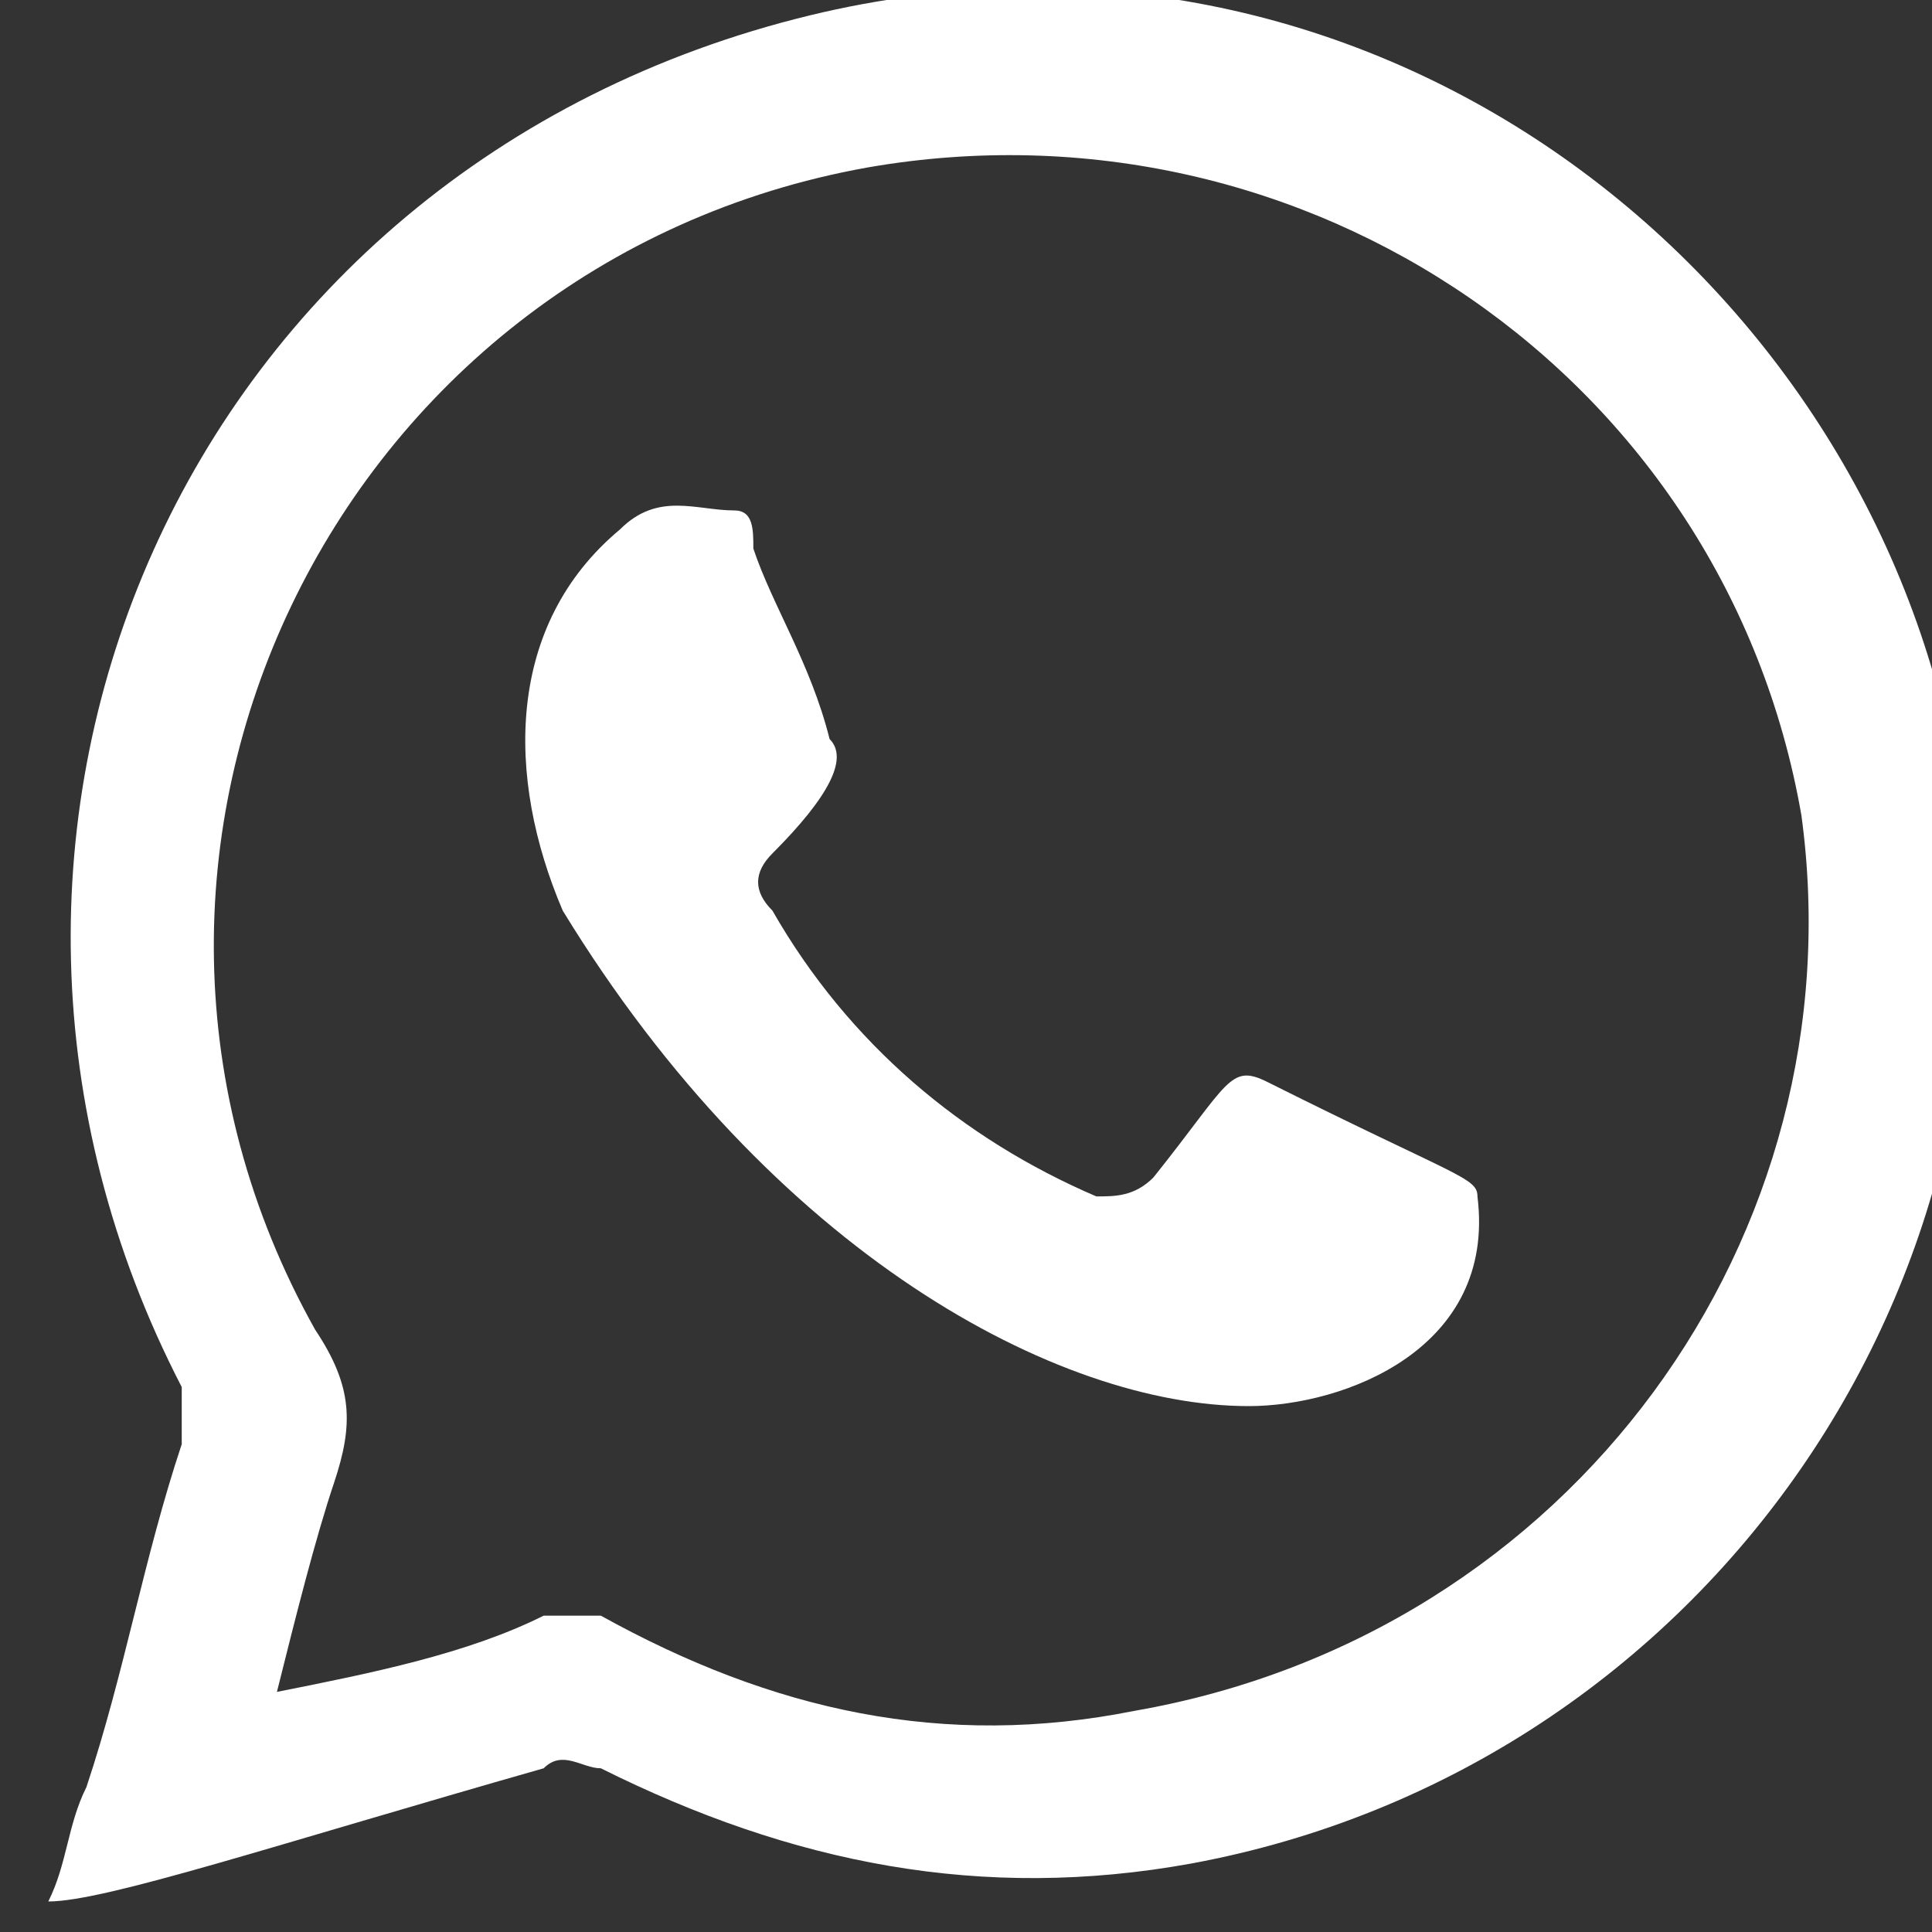
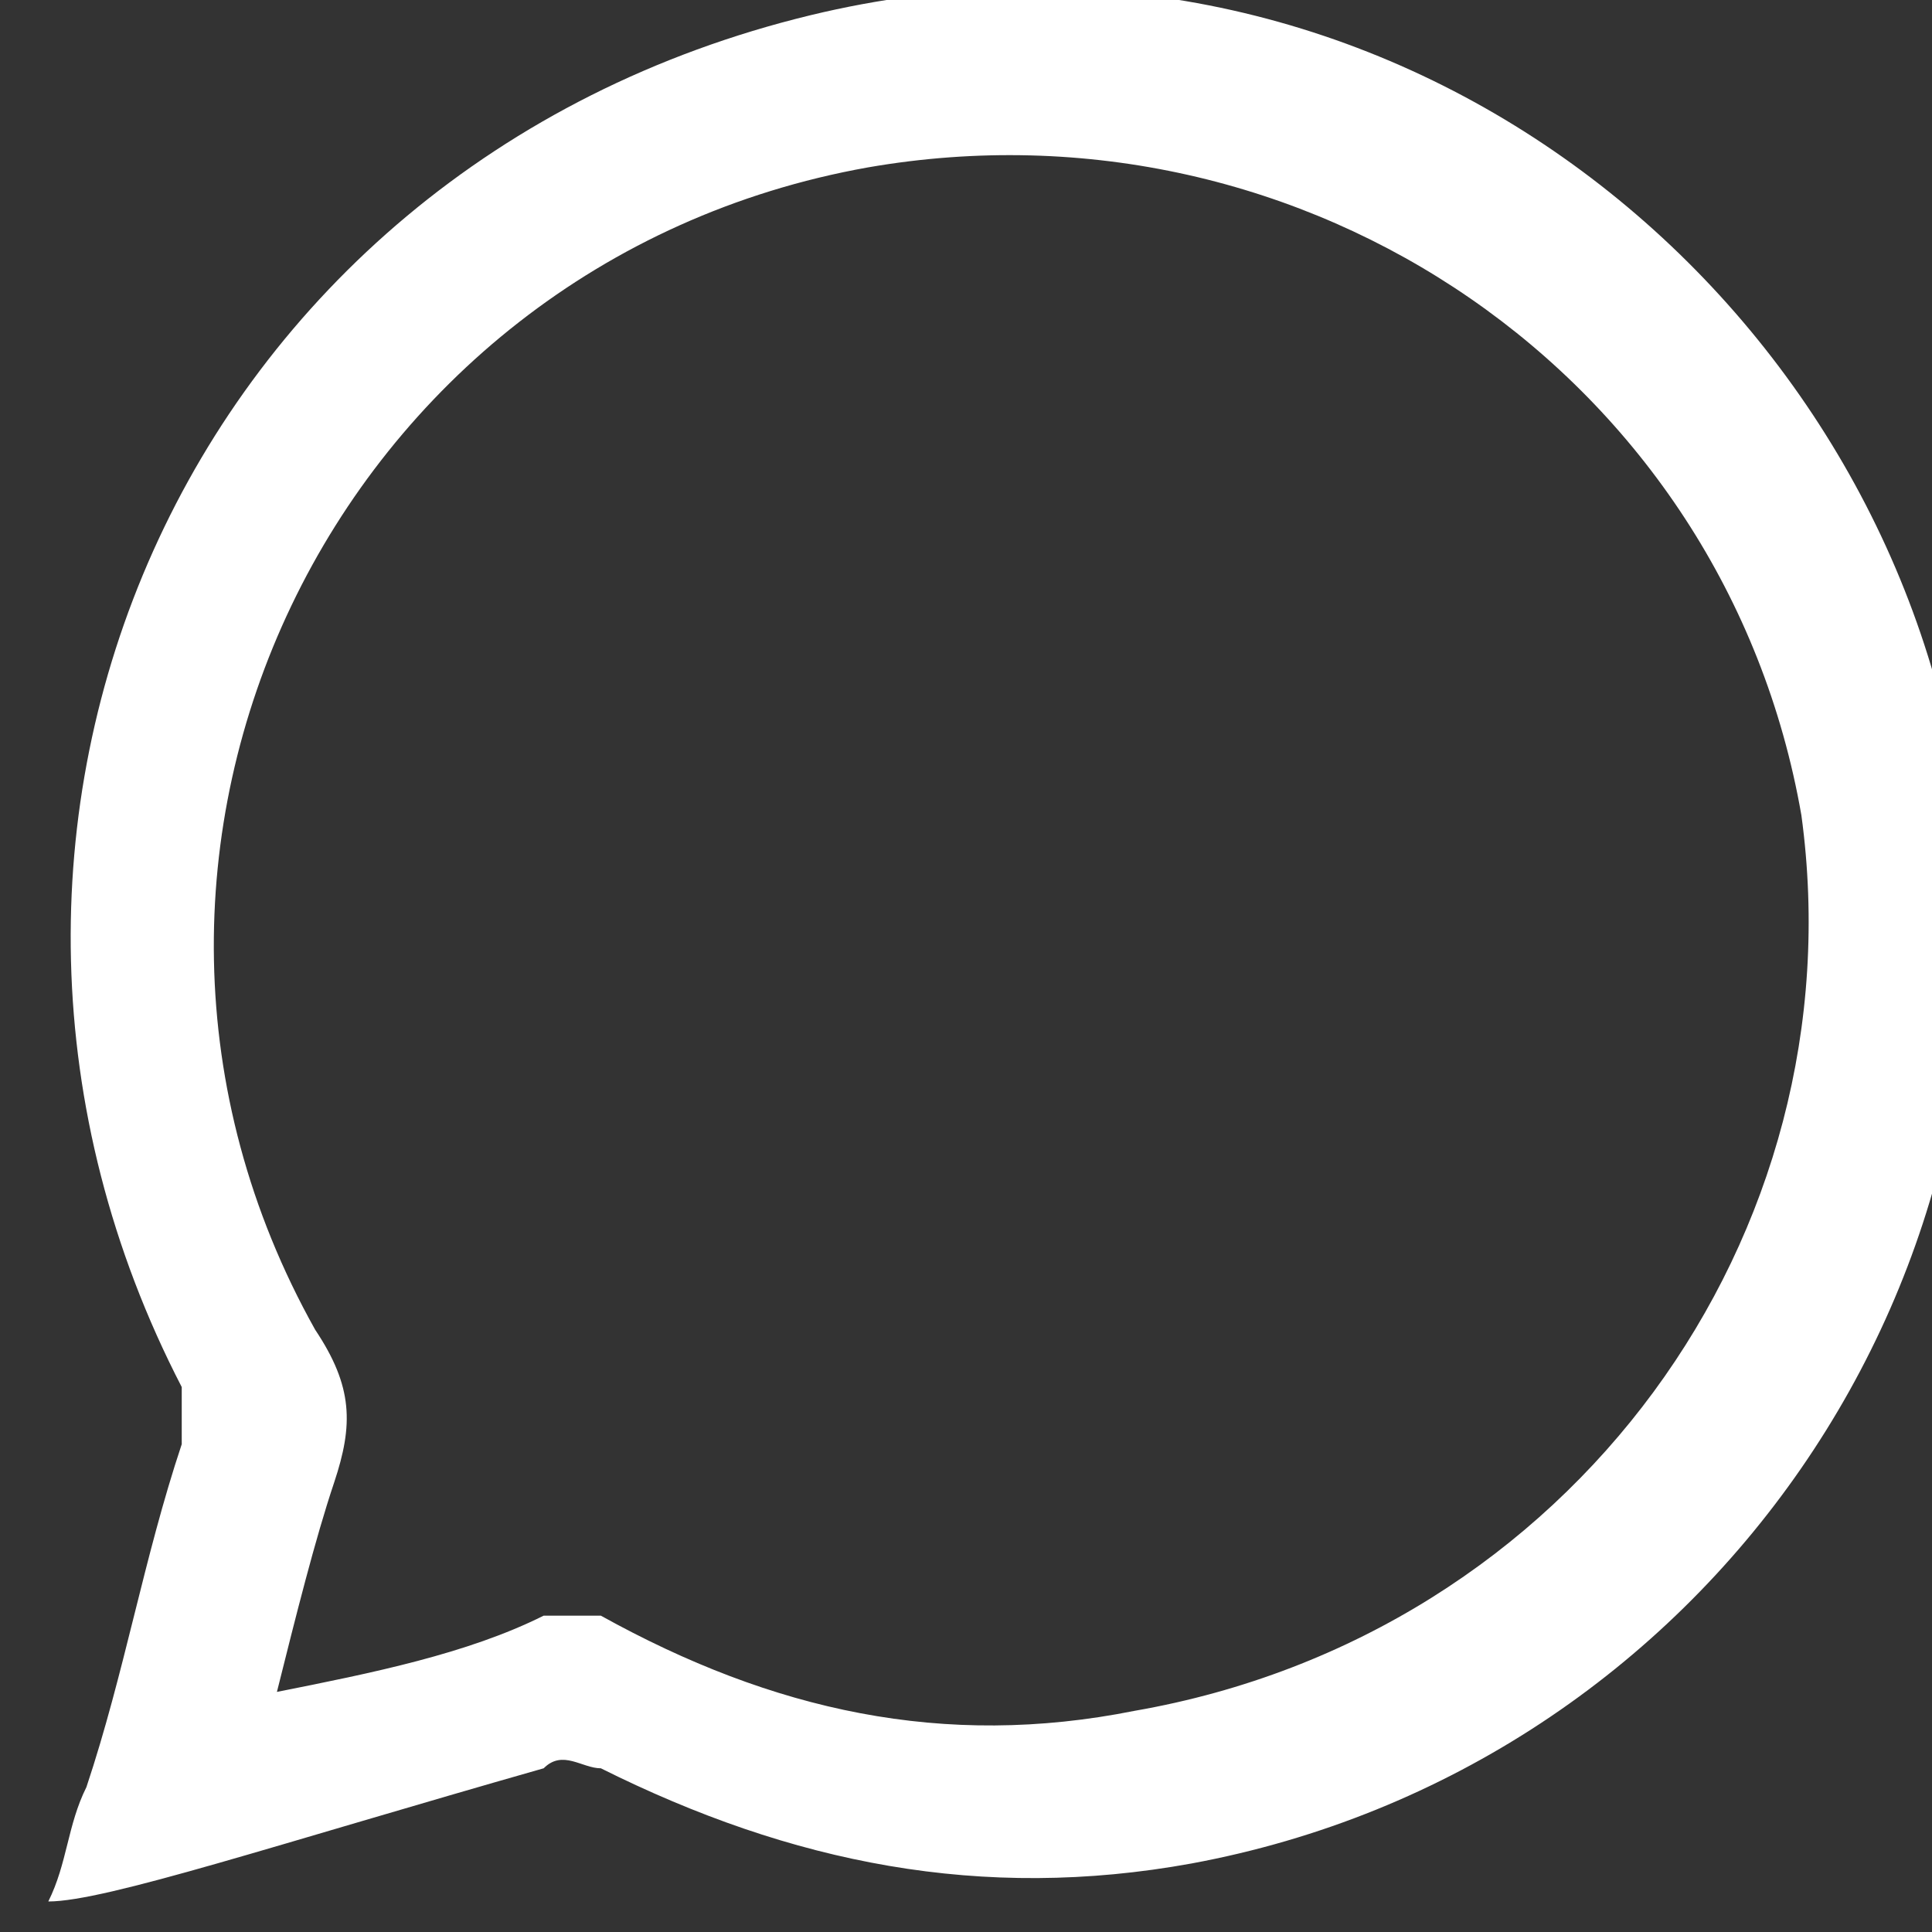
<svg xmlns="http://www.w3.org/2000/svg" version="1.1" id="Camada_1" x="0px" y="0px" width="15px" height="15px" viewBox="458.5 32.5 15 15" enable-background="new 458.5 32.5 15 15" xml:space="preserve">
  <rect x="458.5" y="32.5" width="15" height="15" fill="#333333" stroke="none" />
  <g>
    <path fill="#FFFFFF" d="M458.875,47.263c0.148-0.296,0.148-0.592,0.296-0.888c0.296-0.887,0.444-1.775,0.74-2.662   c0-0.148,0-0.296,0-0.444c-2.219-4.29,0-9.468,4.882-10.651c4.291-1.036,8.137,1.923,8.876,5.77   c0.739,3.994-1.923,7.841-5.918,8.58c-1.627,0.296-3.106,0-4.586-0.739c-0.147,0-0.296-0.148-0.444,0   C460.65,46.819,459.319,47.263,458.875,47.263z M460.65,45.636c0.739-0.147,1.479-0.296,2.071-0.592c0.148,0,0.296,0,0.444,0   c1.332,0.739,2.663,1.035,4.143,0.739c3.402-0.592,5.622-3.698,5.178-6.953c-0.592-3.403-3.847-5.622-7.249-5.03   c-4.142,0.74-6.361,5.326-4.29,9.024c0.296,0.443,0.296,0.739,0.148,1.184C460.946,44.452,460.798,45.044,460.65,45.636z" />
-     <path fill="#FFFFFF" d="M468.195,43.417c-1.479,0-3.699-1.184-5.326-3.847c-0.443-1.036-0.443-2.219,0.444-2.959   c0.296-0.296,0.592-0.148,0.888-0.148c0.148,0,0.148,0.148,0.148,0.296c0.148,0.444,0.444,0.888,0.592,1.479   c0.148,0.148,0,0.444-0.444,0.888c-0.148,0.148-0.148,0.296,0,0.444c0.592,1.035,1.479,1.775,2.515,2.219   c0.147,0,0.296,0,0.443-0.147c0.592-0.74,0.592-0.888,0.888-0.74c1.479,0.74,1.628,0.74,1.628,0.888   C470.118,42.973,468.935,43.417,468.195,43.417z" />
  </g>
</svg>